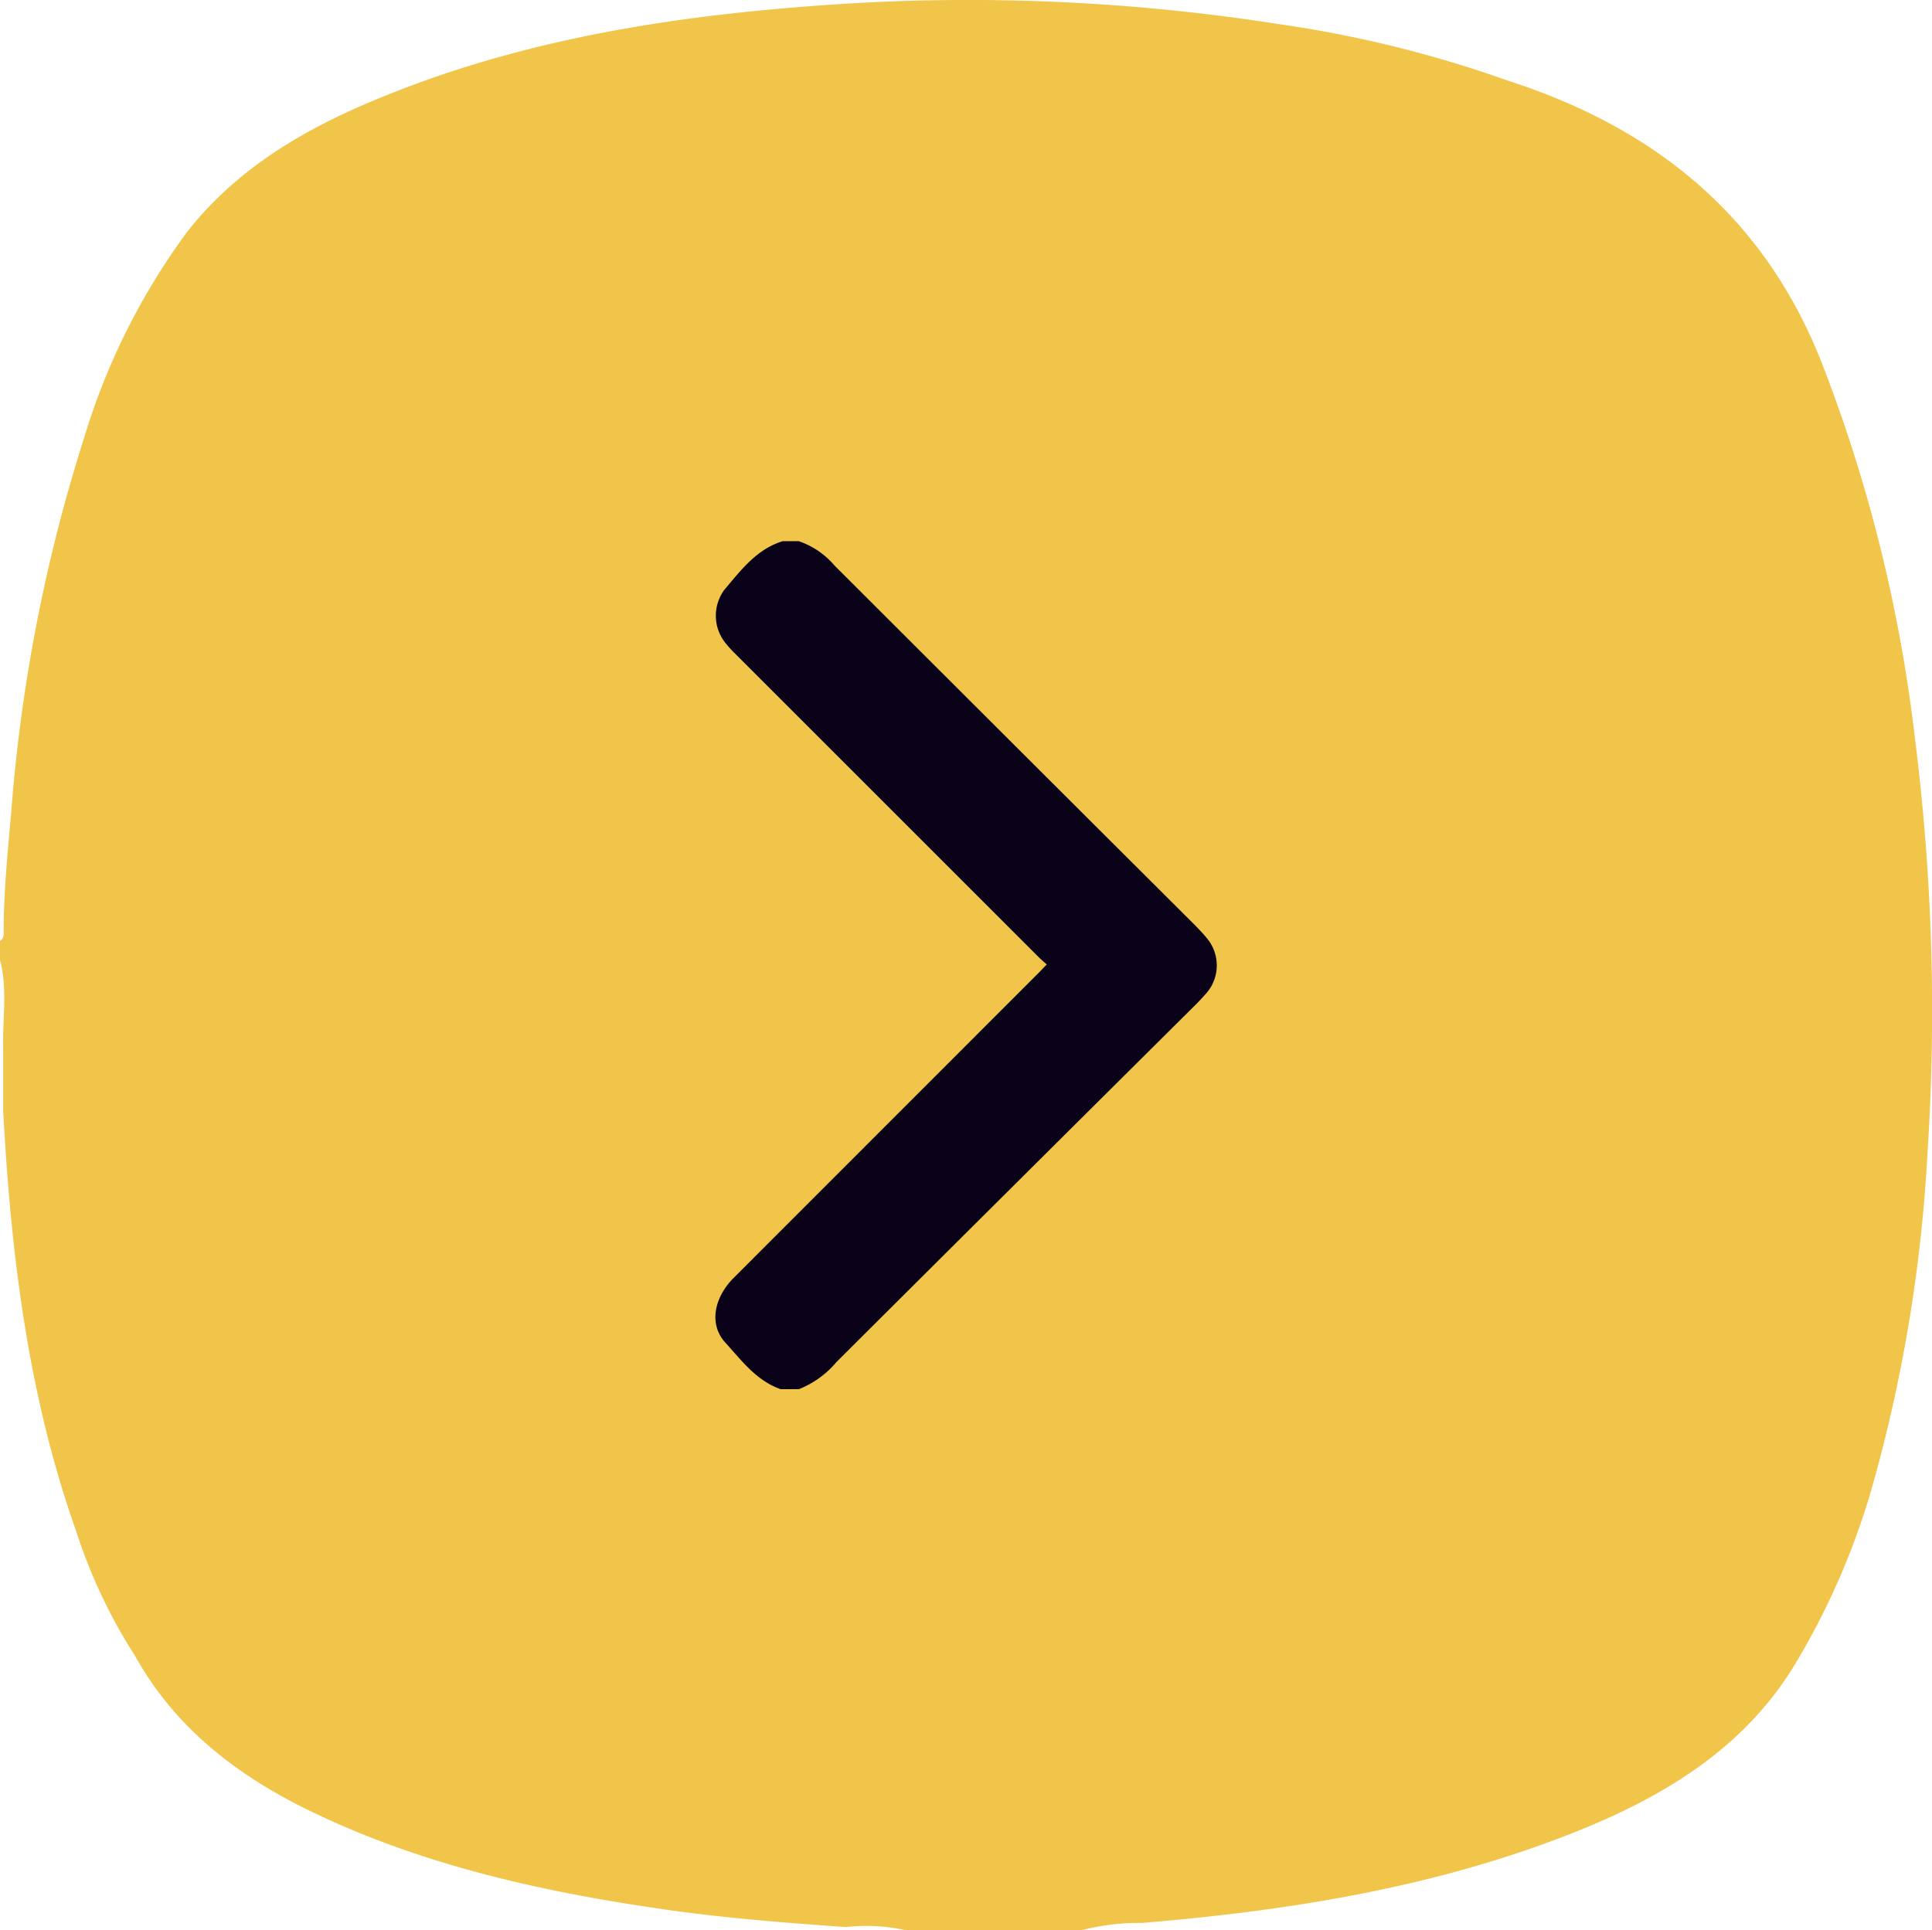
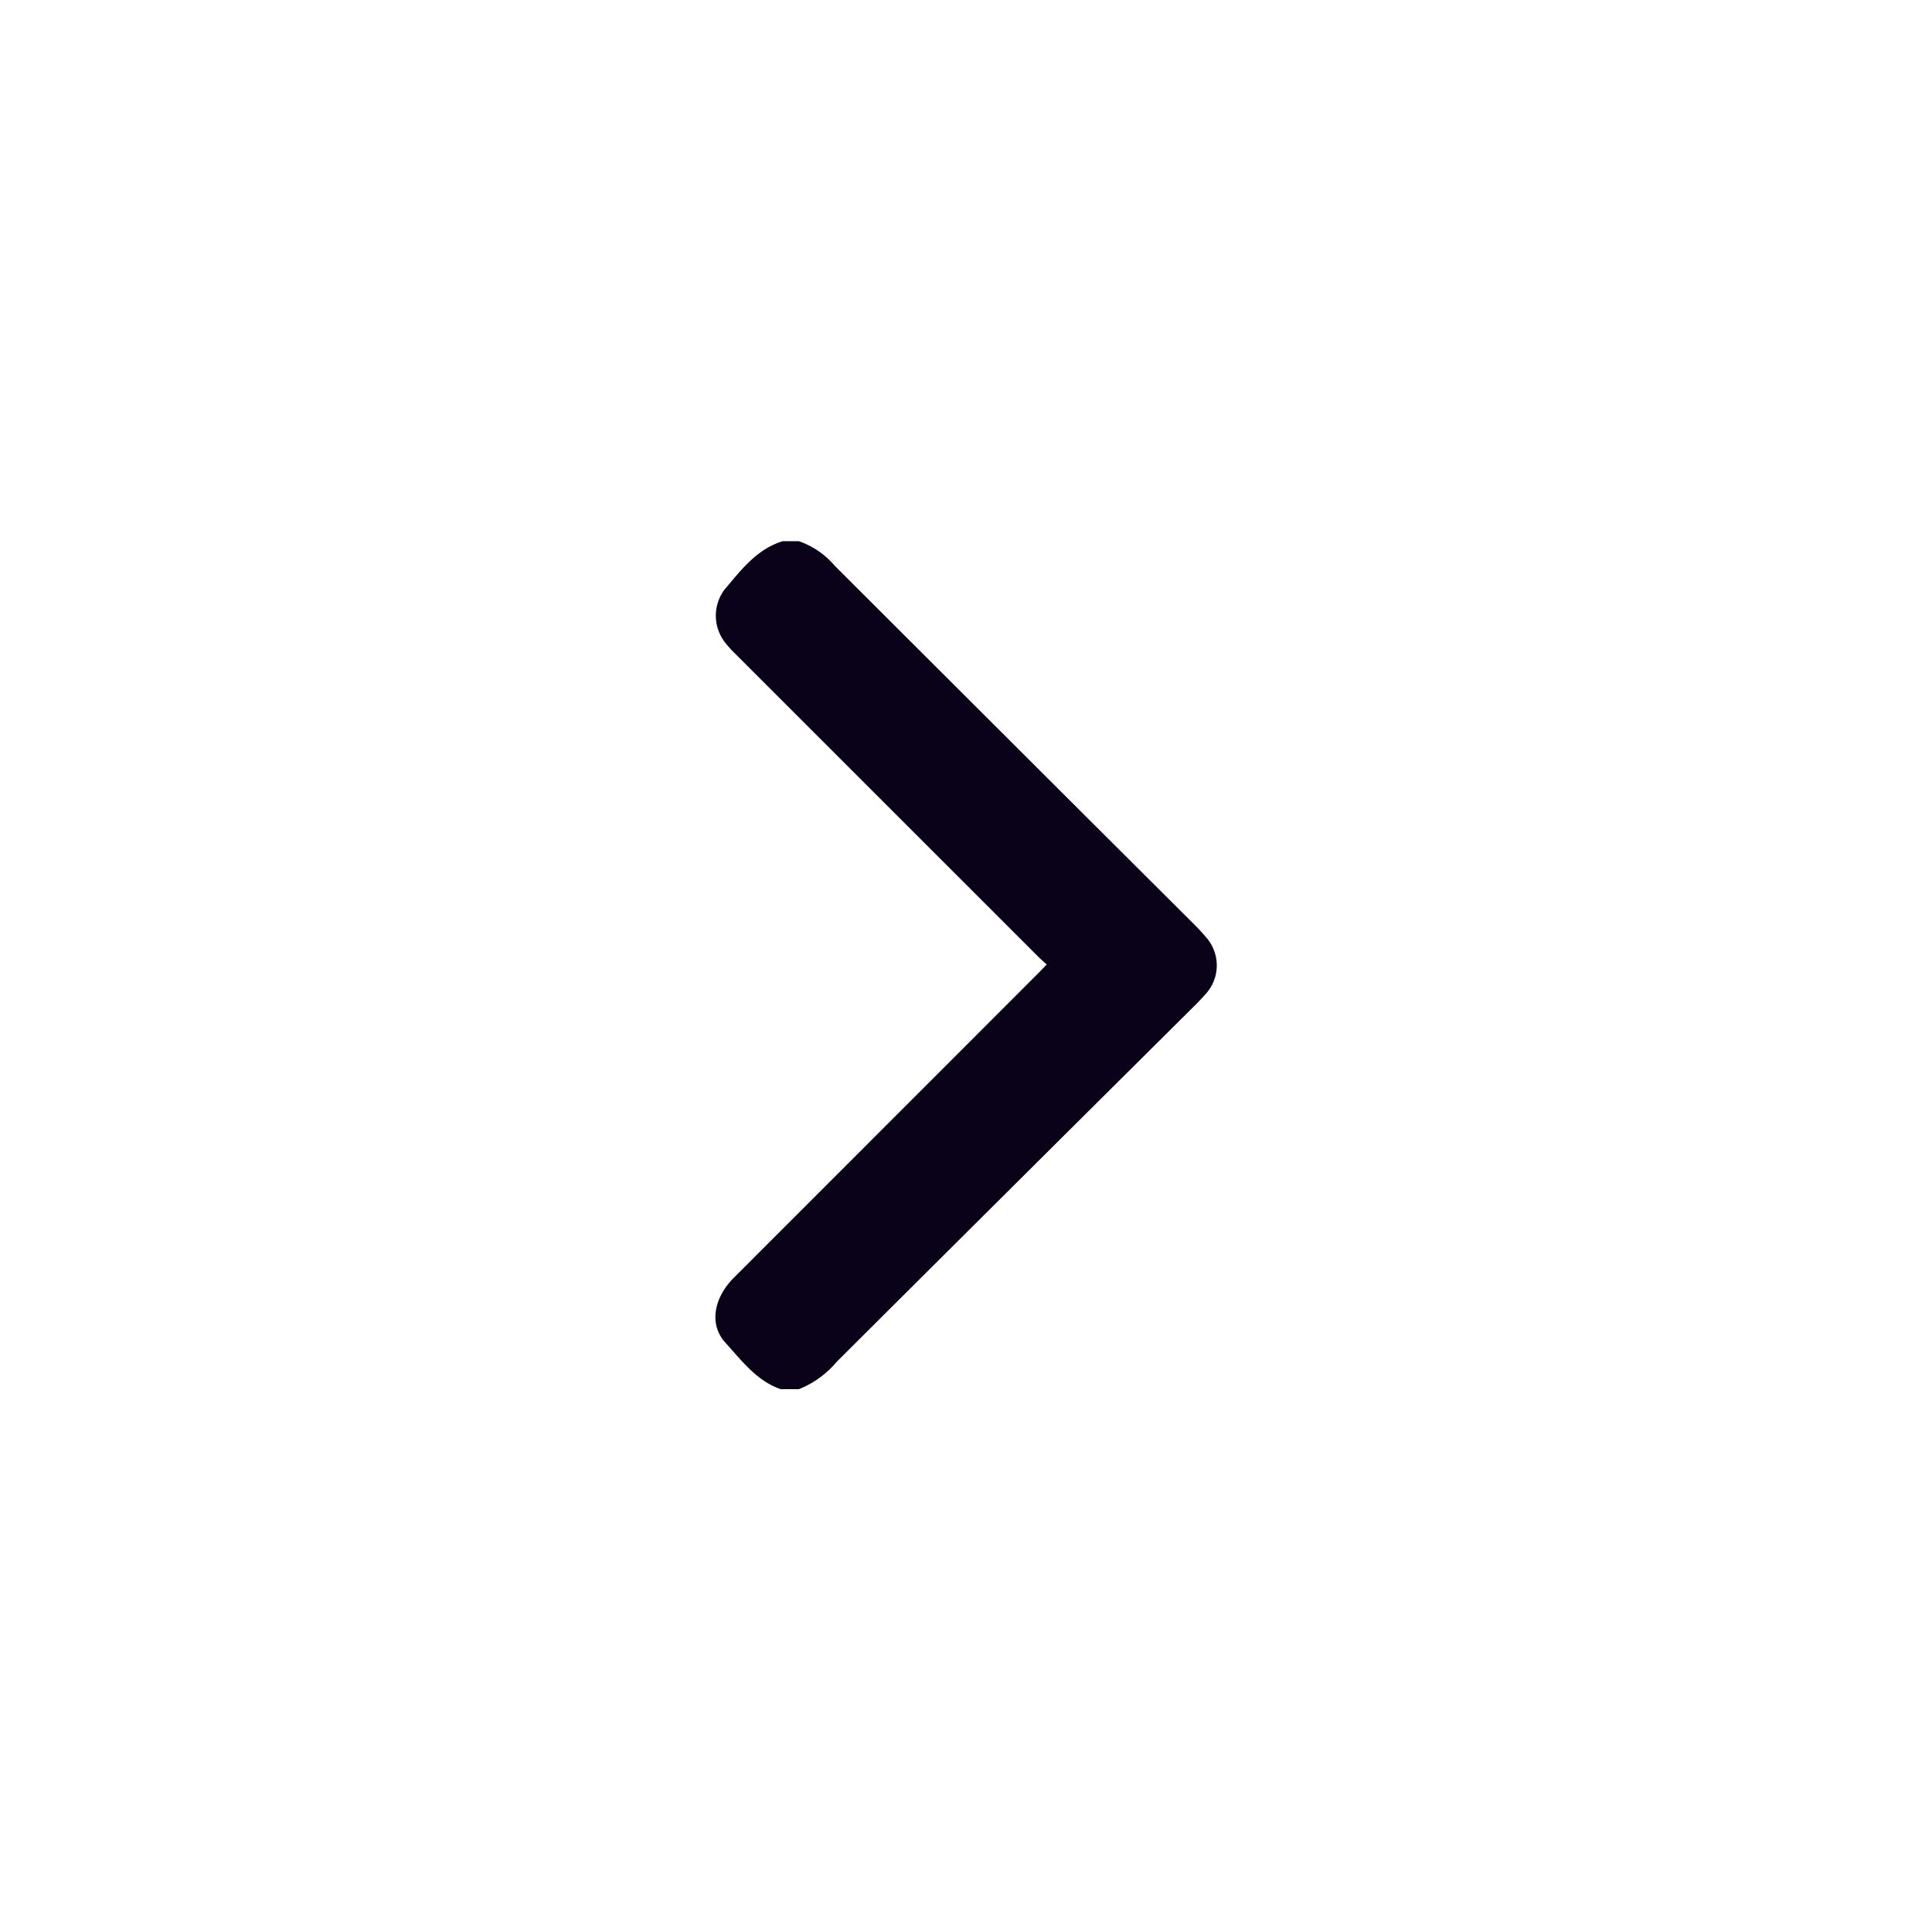
<svg xmlns="http://www.w3.org/2000/svg" viewBox="0 0 132.8 132.72">
  <defs>
    <style>.cls-1{fill:#f1c44a;}.cls-2{fill:#090219;}</style>
  </defs>
  <g id="Слой_2" data-name="Слой 2">
    <g id="Слой_2-2" data-name="Слой 2">
-       <path class="cls-1" d="M131.62,50.7a104.49,104.49,0,0,0-6.47-25.94c-4-10-11.49-16-21.55-19.23A80.68,80.68,0,0,0,87.91,1.66,137.8,137.8,0,0,0,57.14.32c-10.26.7-20.37,2.21-30,6C21.64,8.47,16.53,11.24,12.82,16a46.54,46.54,0,0,0-7.07,14.2A113,113,0,0,0,.76,56C.52,58.61.27,61.24.25,63.88c0,.29.06.61-.25.82V66c.53,2,.17,4,.22,6V76.4c.53,9.8,1.7,19.5,5,28.83a36.82,36.82,0,0,0,4.07,8.63c2.83,5.08,7.23,8.37,12.36,10.81C29.05,128.2,37,130,45,131.18c4.36.66,8.74,1,13.14,1.31a12.7,12.7,0,0,1,4.17.23h12a15.35,15.35,0,0,1,4.16-.51c10.2-.85,20.25-2.45,29.82-6.26,6-2.4,11.47-5.65,15-11.37a50.78,50.78,0,0,0,5.49-12.68,104.74,104.74,0,0,0,3.7-22.46A150,150,0,0,0,131.62,50.7Z" />
      <path class="cls-2" d="M54.91,37.21a5.6,5.6,0,0,1,2.45,1.67q12.4,12.39,24.82,24.77c.25.26.5.52.73.8a2.91,2.91,0,0,1,0,3.85c-.2.23-.41.45-.62.67Q69.88,81.3,57.5,93.64a6.49,6.49,0,0,1-2.59,1.87H53.66c-1.67-.58-2.71-2-3.81-3.21s-.81-3,.53-4.39L71.46,66.82l.49-.51c-.22-.2-.39-.34-.55-.5L50.51,44.92a7.83,7.83,0,0,1-.61-.67,3,3,0,0,1-.11-3.7c1.12-1.32,2.2-2.78,4-3.34Z" />
    </g>
  </g>
</svg>